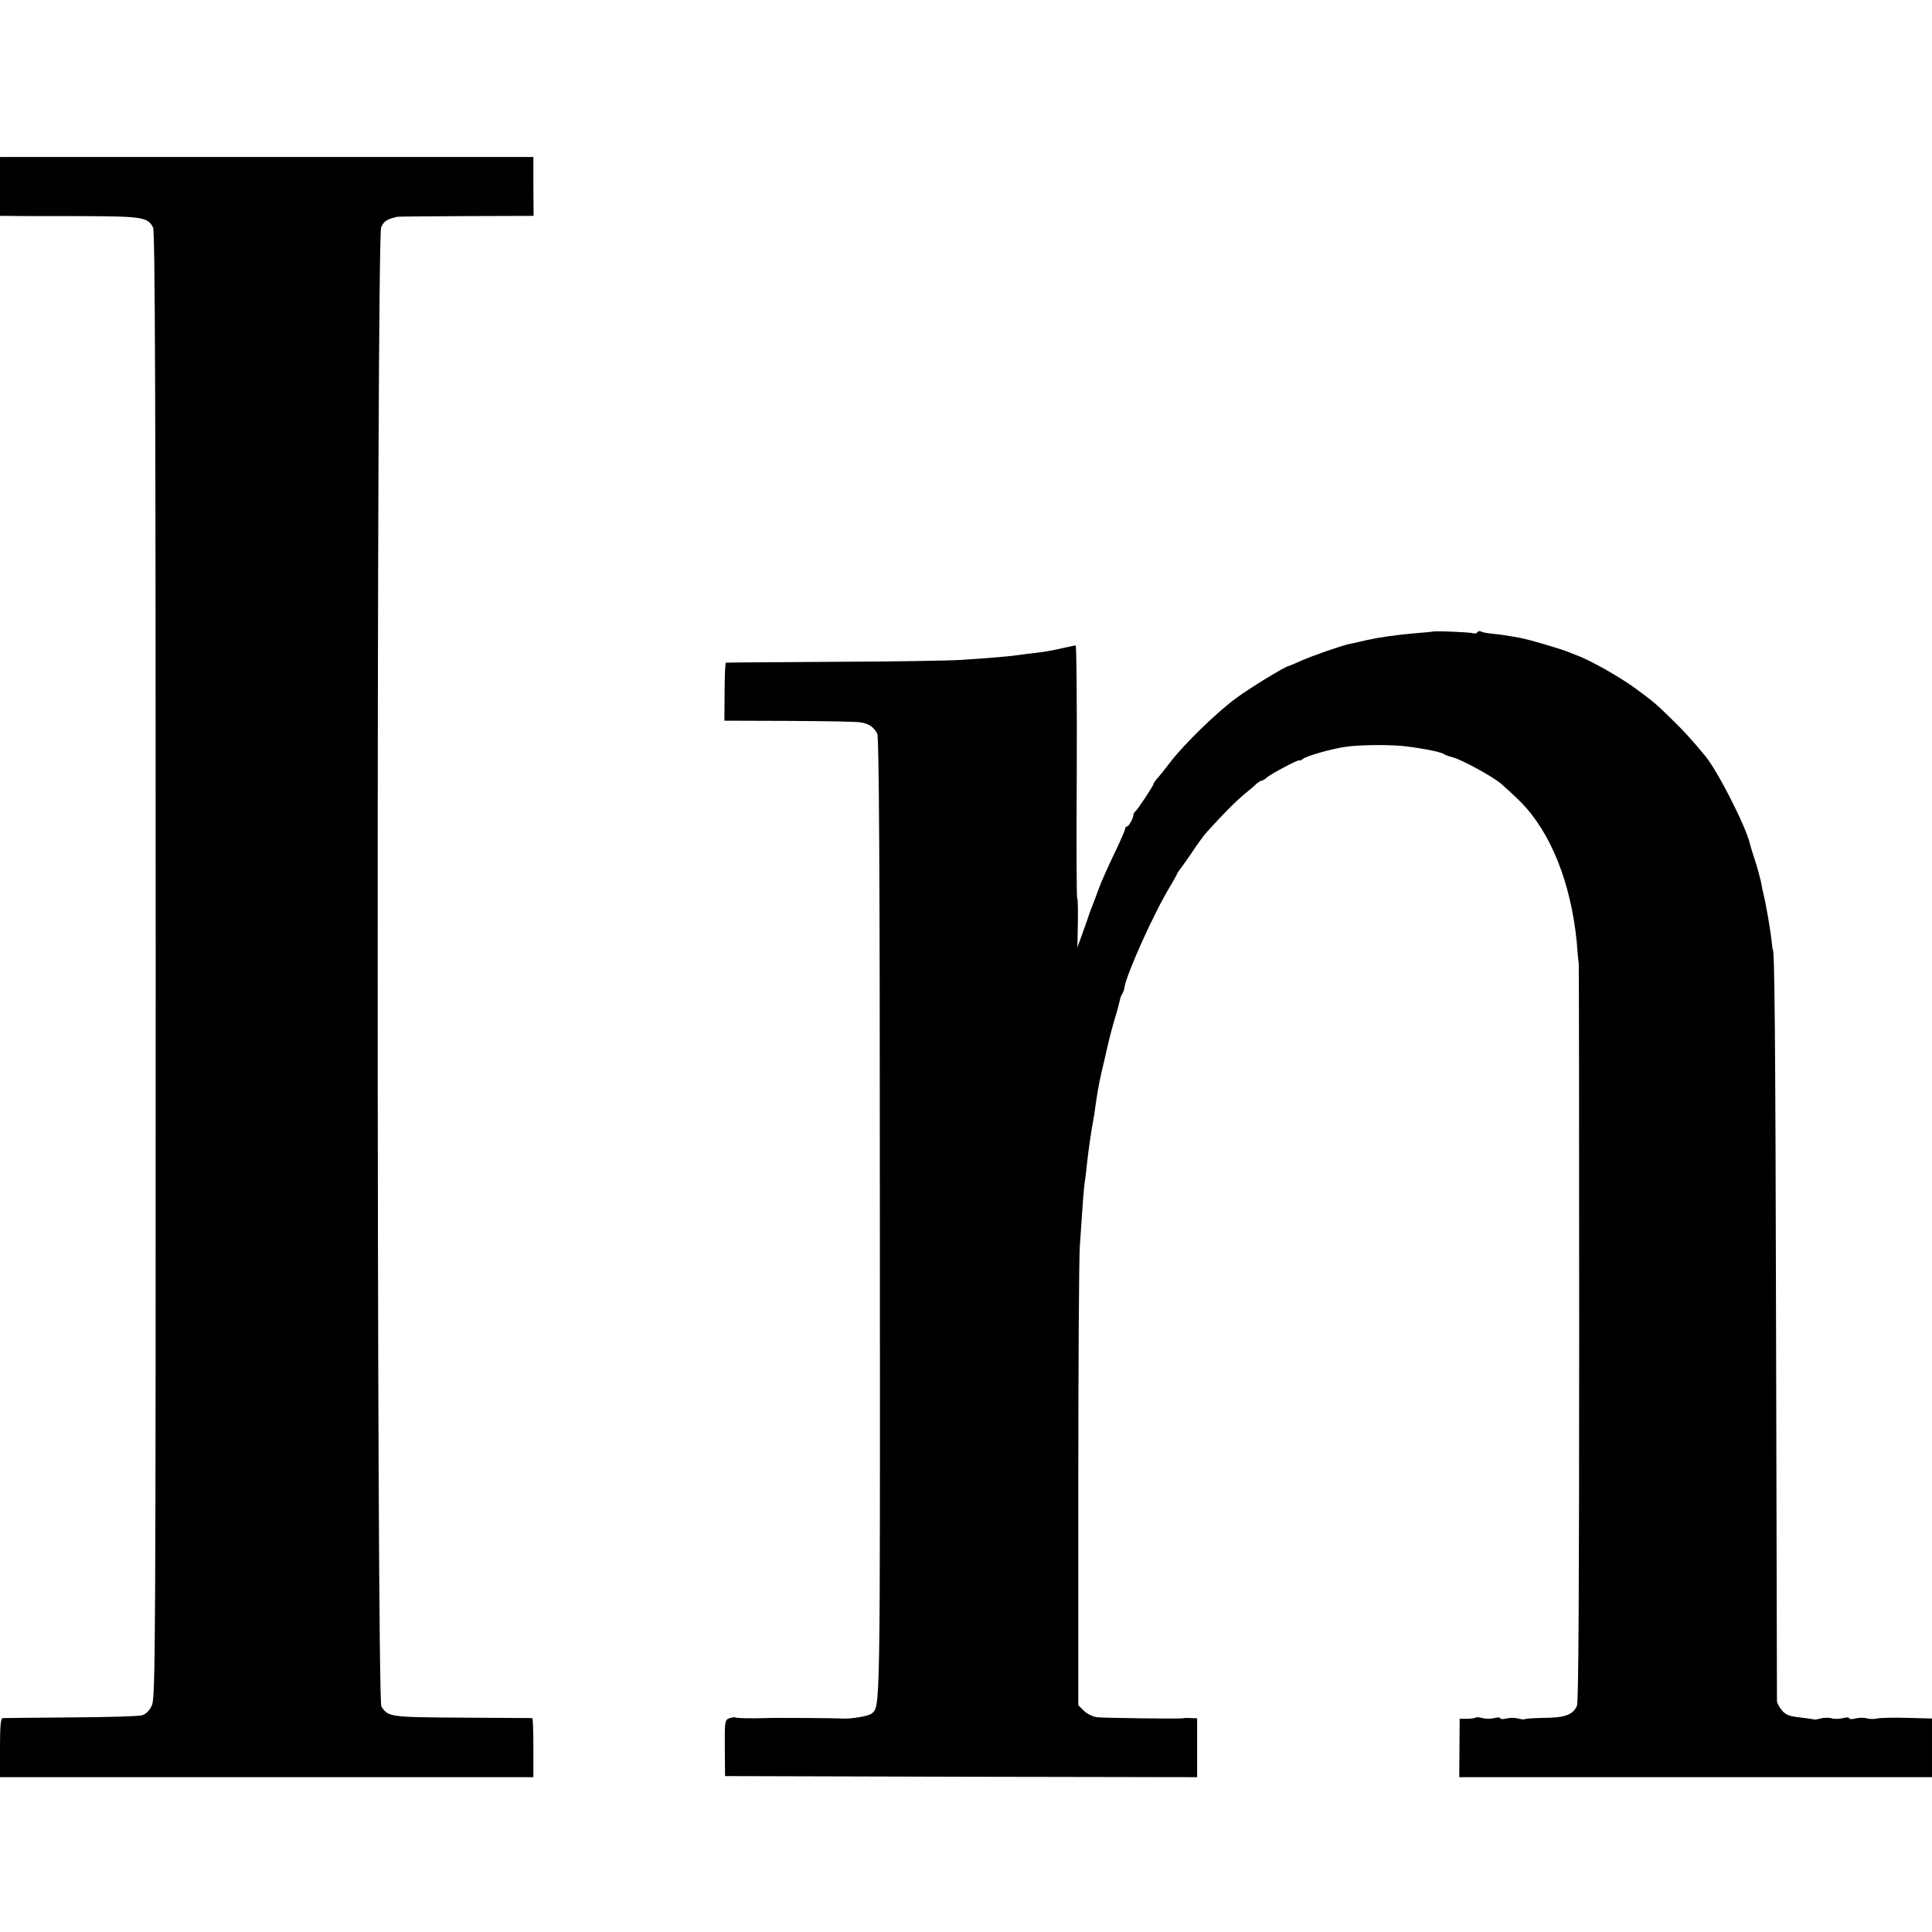
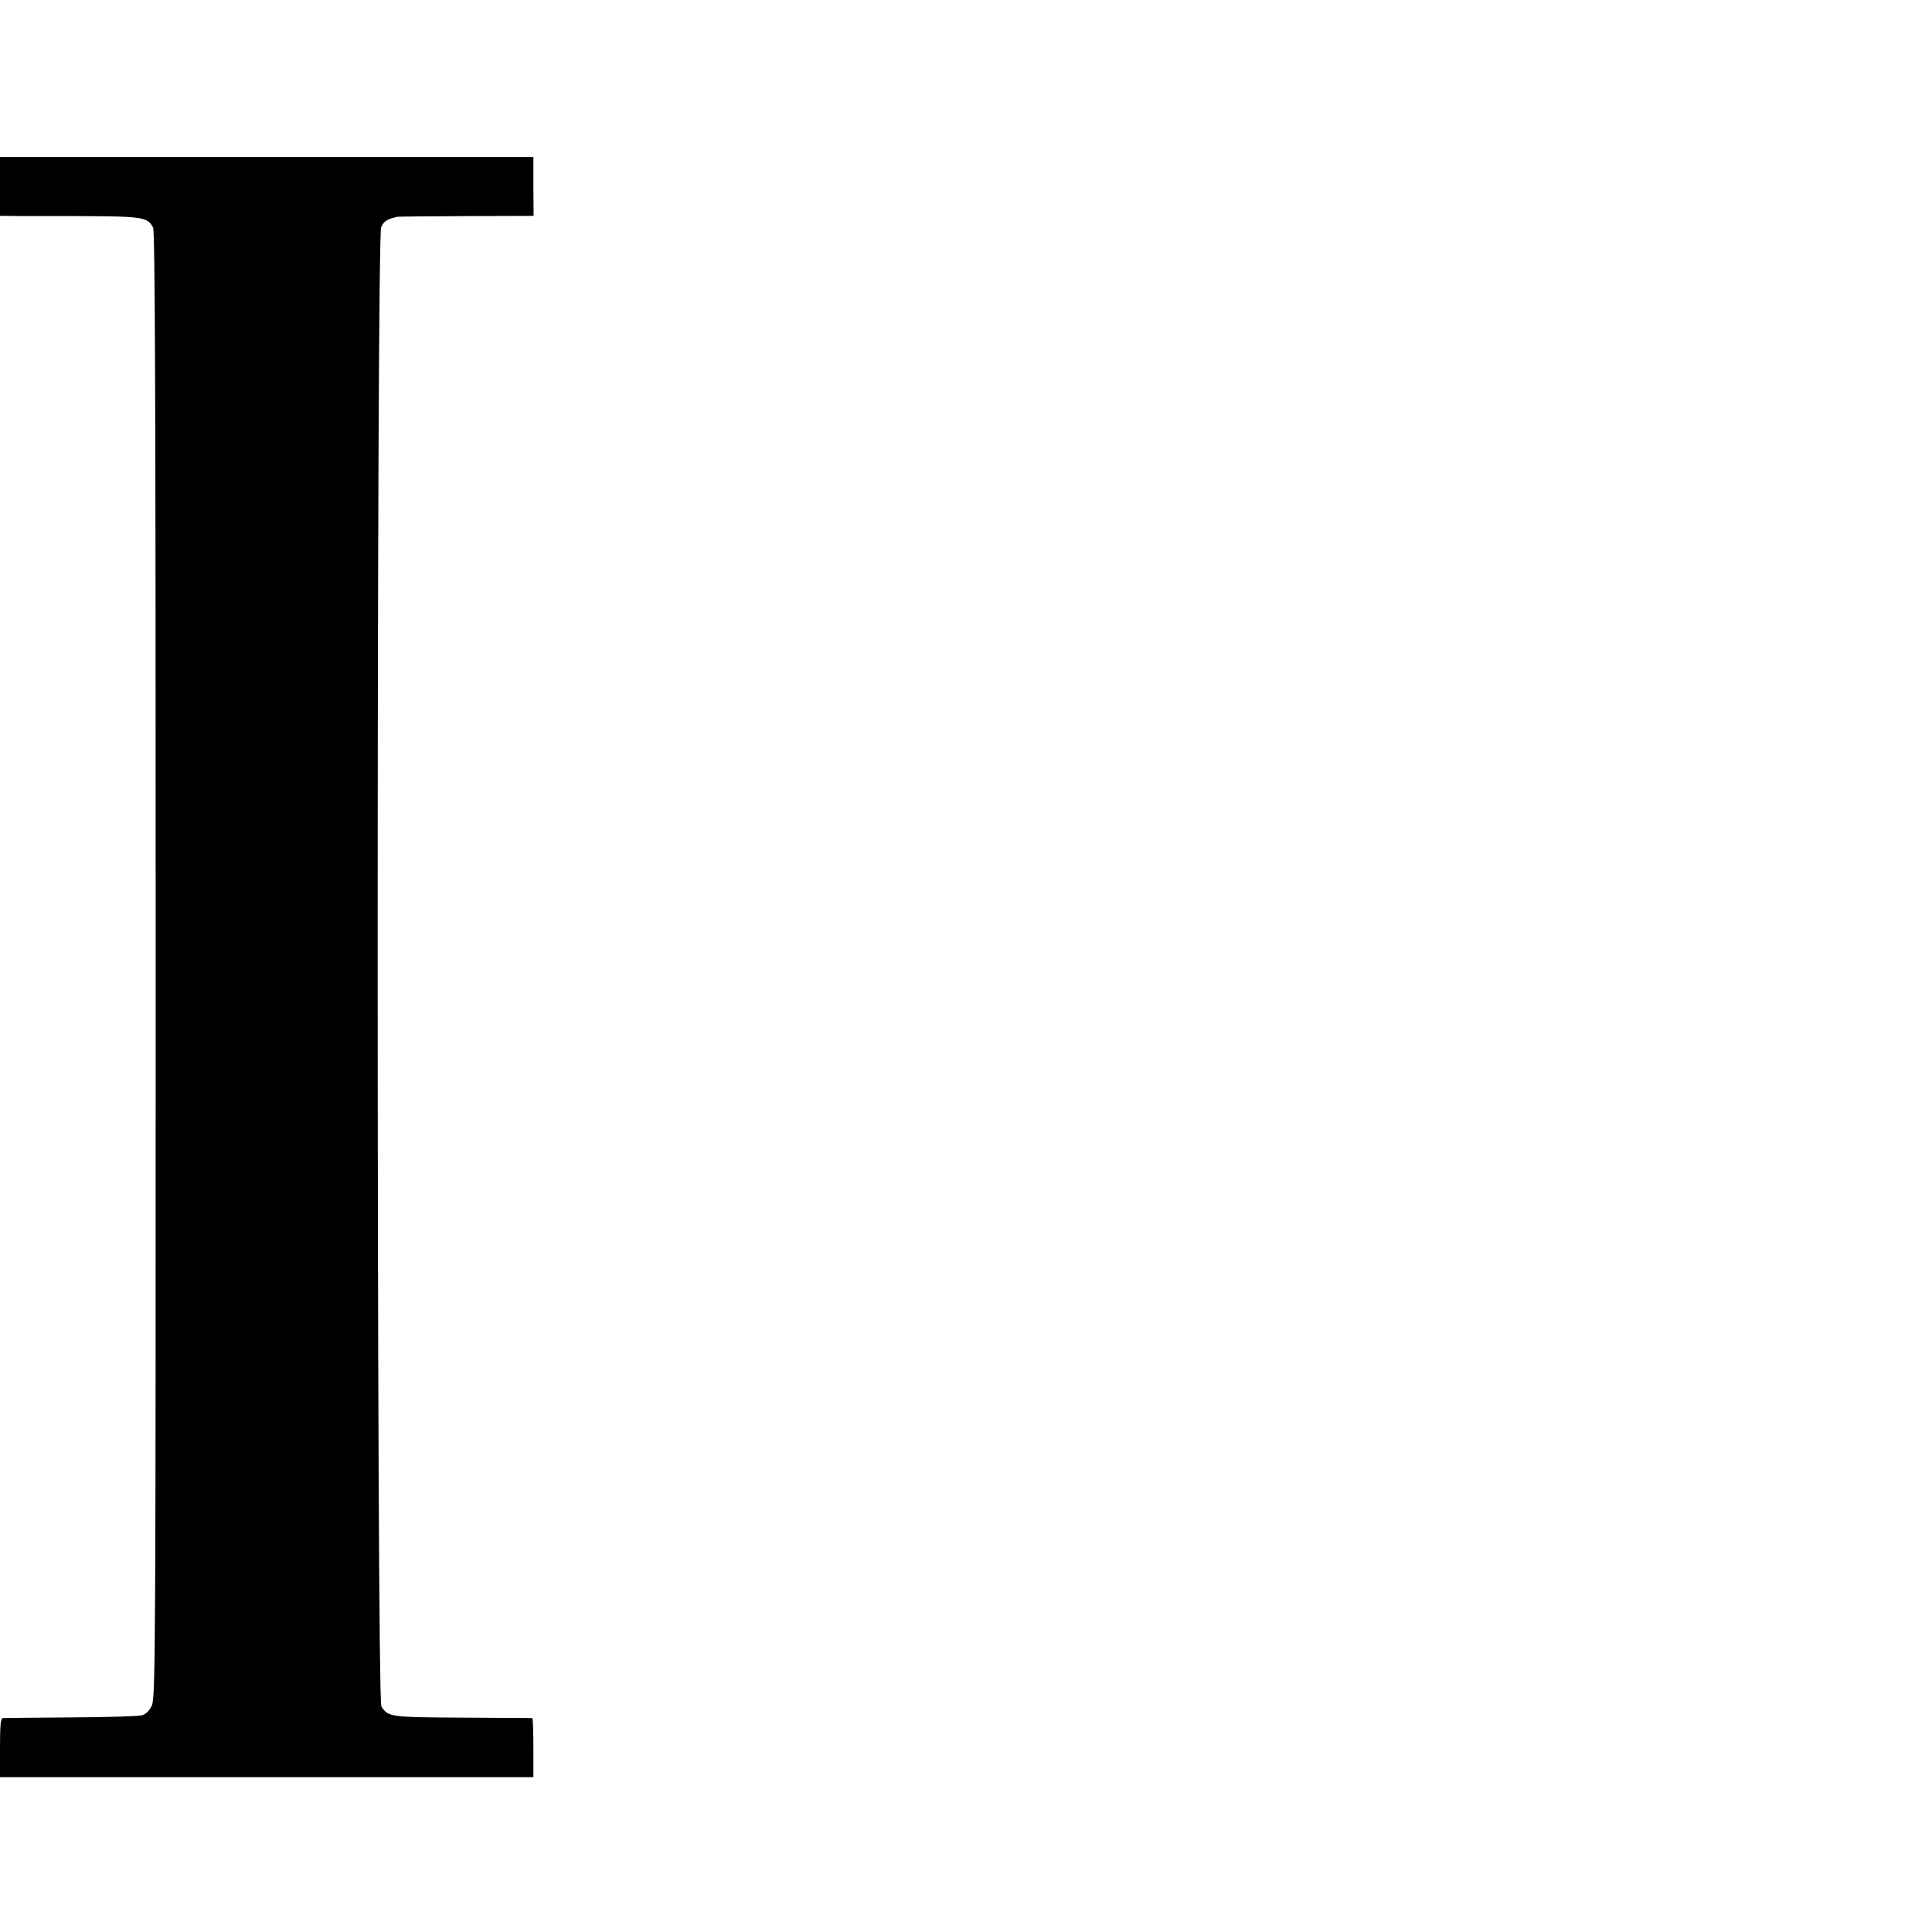
<svg xmlns="http://www.w3.org/2000/svg" version="1.0" width="886pt" height="886pt" viewBox="0 0 886 886" preserveAspectRatio="xMidYMid meet">
  <g transform="translate(0,886) scale(0.1,-0.1)" fill="#000000" stroke="none">
    <path d="M0 8005 l0 -135 38 0 c20 -1 163 -1 317 -1 299 -1 321 -4 347 -52 9 -17 12 -766 12 -3382 0 -3182 -1 -3362 -18 -3397 -11 -23 -27 -39 -44 -44 -15 -5 -162 -9 -327 -10 -165 -1 -306 -3 -312 -3 -10 -1 -13 -35 -13 -136 l0 -135 1223 0 1223 0 0 135 c0 74 -2 135 -5 136 -3 0 -148 1 -321 2 -334 2 -339 3 -371 51 -22 33 -23 6736 -1 6784 13 29 27 37 75 48 4 1 146 2 315 3 l309 1 -1 135 0 135 -1223 0 -1223 0 0 -135z" />
-     <path d="M6567 5963 c-1 0 -36 -4 -77 -7 -91 -8 -166 -19 -220 -31 -3 -1 -18 -4 -35 -8 -16 -4 -39 -9 -50 -11 -36 -8 -169 -54 -220 -77 -27 -12 -52 -23 -55 -23 -21 -5 -175 -99 -239 -146 -94 -69 -239 -211 -304 -295 -25 -33 -53 -68 -62 -77 -8 -10 -15 -20 -15 -23 0 -8 -74 -119 -83 -126 -5 -3 -9 -10 -9 -15 -1 -17 -21 -54 -30 -54 -4 0 -8 -5 -8 -10 0 -6 -22 -57 -49 -113 -27 -56 -60 -129 -72 -162 -12 -33 -26 -71 -32 -85 -6 -14 -11 -29 -13 -35 -1 -5 -14 -41 -28 -80 l-25 -70 2 113 c1 61 0 112 -3 112 -3 0 -4 261 -2 580 1 319 -1 580 -5 580 -5 0 -35 -7 -68 -14 -33 -8 -85 -17 -115 -20 -30 -3 -66 -8 -80 -10 -30 -5 -131 -14 -260 -22 -52 -4 -315 -8 -585 -9 -269 -2 -493 -3 -496 -4 -3 -1 -6 -61 -6 -134 l-1 -132 297 -1 c163 -1 311 -3 329 -7 37 -6 57 -20 75 -51 8 -16 12 -575 12 -2226 1 -2301 3 -2235 -39 -2269 -13 -11 -97 -25 -133 -22 -25 2 -318 4 -353 2 -55 -2 -132 -1 -138 3 -4 2 -16 0 -28 -4 -20 -8 -21 -15 -20 -137 l1 -128 1083 -3 1082 -2 0 135 0 135 -27 1 c-16 1 -32 1 -38 -1 -19 -3 -361 1 -395 5 -19 3 -46 16 -60 30 l-25 25 0 998 c0 548 3 1047 7 1107 13 198 18 260 22 290 3 17 8 57 11 90 6 58 21 159 29 200 2 11 7 40 10 65 8 56 14 93 27 150 6 25 12 52 14 60 20 89 29 125 46 184 12 38 22 77 24 87 2 11 7 25 12 32 4 6 9 20 10 30 10 63 138 347 212 467 11 19 24 42 28 50 3 8 9 17 12 20 3 3 27 37 54 76 26 40 59 85 73 100 71 79 134 142 173 174 24 19 49 41 56 48 8 6 17 12 21 12 4 0 15 6 23 14 21 18 151 87 151 79 0 -3 6 0 14 6 16 14 132 47 196 56 63 10 214 11 280 2 87 -11 161 -26 175 -37 6 -4 24 -10 40 -14 39 -10 182 -88 220 -121 55 -49 90 -82 115 -111 132 -151 217 -392 235 -665 2 -24 4 -44 5 -44 1 0 2 -760 2 -1690 0 -1187 -3 -1698 -10 -1717 -17 -41 -56 -56 -151 -56 -46 -1 -85 -3 -88 -6 -2 -2 -17 -1 -31 3 -15 4 -39 4 -54 0 -16 -4 -28 -3 -28 1 0 5 -12 5 -27 1 -16 -4 -40 -4 -55 0 -15 4 -29 5 -32 2 -2 -3 -20 -5 -38 -5 l-34 0 -1 -134 -1 -134 1084 0 1084 0 0 134 0 135 -115 3 c-63 2 -125 0 -137 -3 -13 -3 -34 -3 -48 1 -14 4 -37 3 -52 -1 -16 -4 -28 -3 -28 1 0 5 -12 5 -27 1 -16 -4 -39 -5 -53 -1 -14 4 -37 3 -52 -1 -14 -4 -28 -6 -30 -4 -2 1 -30 5 -63 9 -47 5 -65 11 -82 31 -13 15 -23 34 -24 43 0 9 -2 762 -4 1672 -3 1403 -7 1775 -15 1775 -1 0 -3 16 -5 35 -5 51 -27 179 -39 225 -2 6 -6 28 -10 50 -5 22 -17 67 -28 100 -11 33 -21 67 -23 75 -17 77 -147 333 -204 402 -63 76 -96 113 -156 171 -70 69 -82 79 -165 140 -69 51 -212 132 -270 152 -3 1 -18 7 -35 14 -36 15 -179 57 -220 65 -72 13 -92 16 -132 20 -22 2 -46 6 -51 10 -6 3 -13 2 -17 -3 -3 -6 -12 -8 -20 -5 -12 5 -184 12 -188 7z" />
  </g>
</svg>